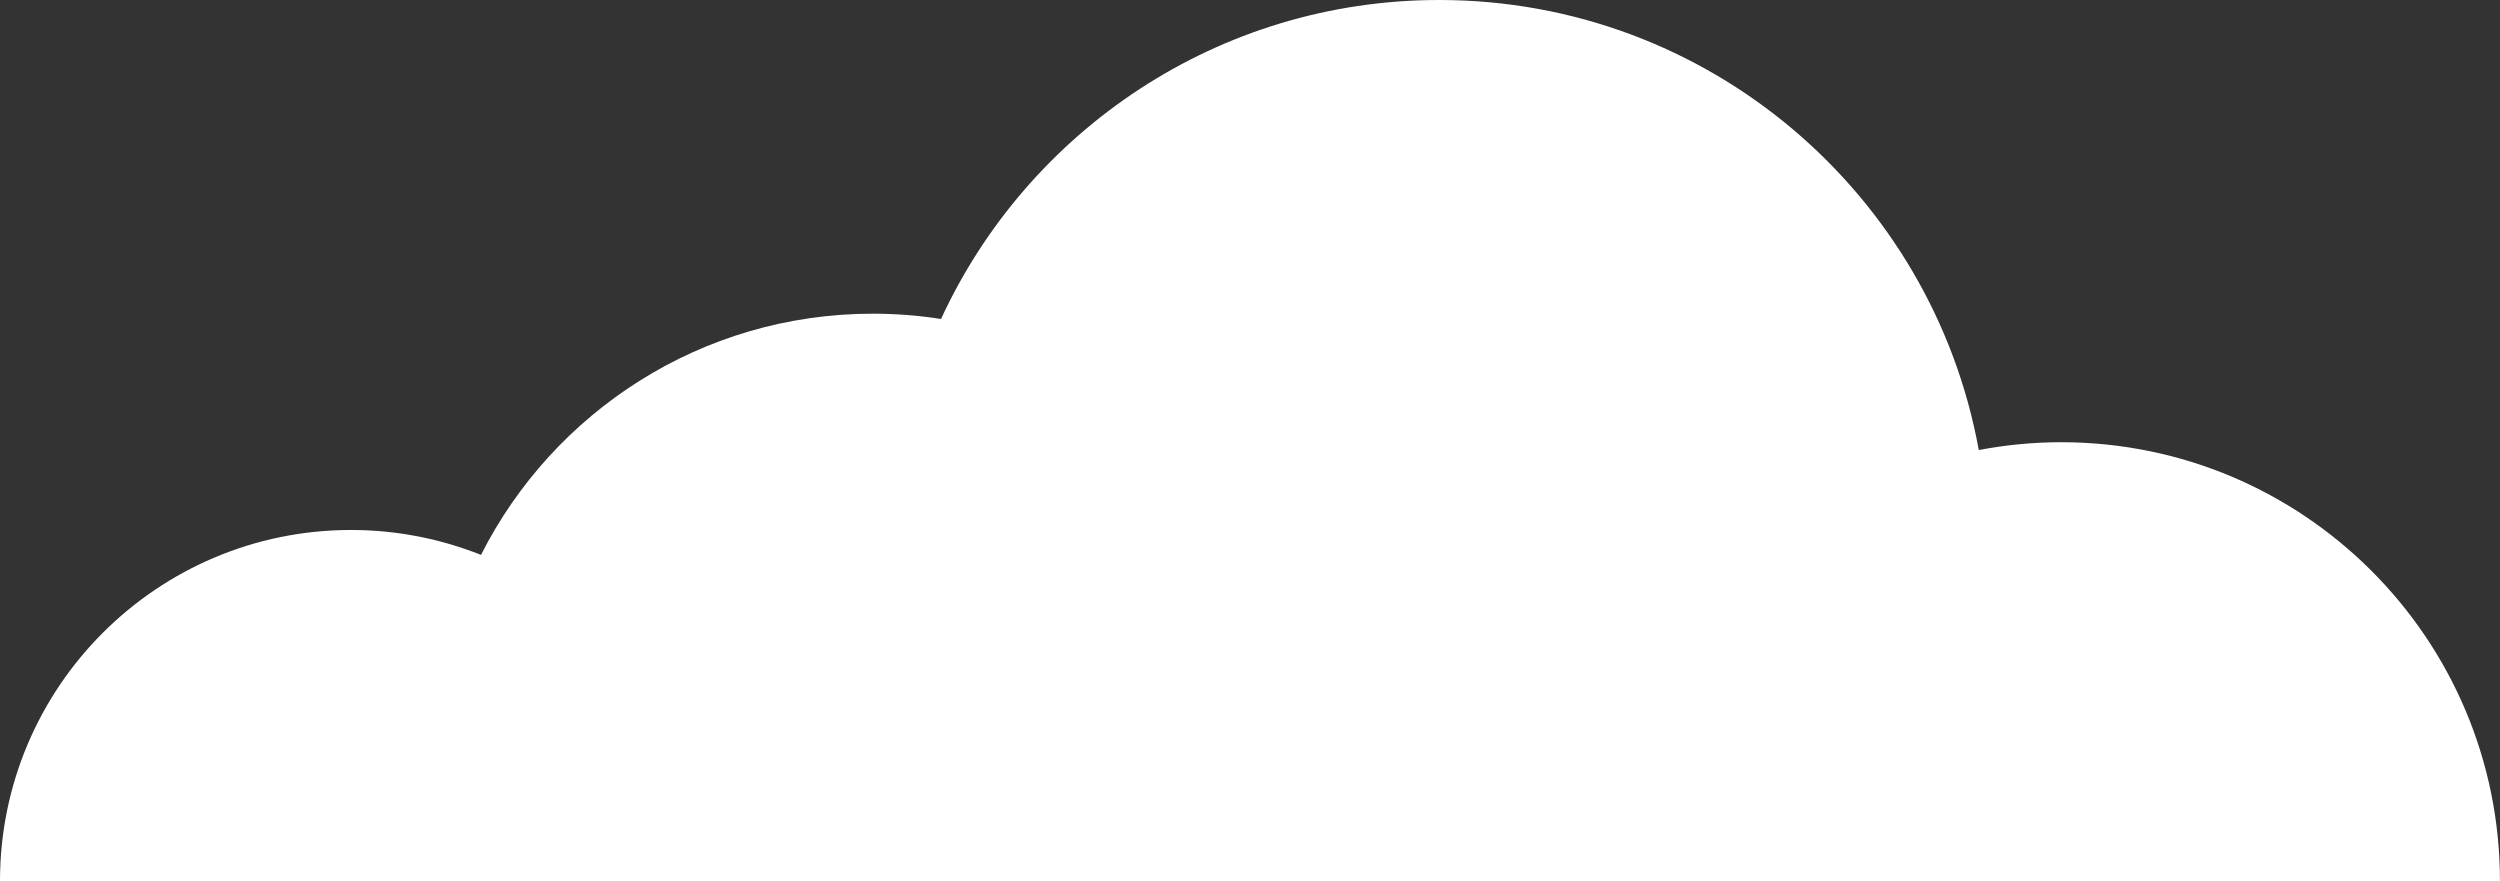
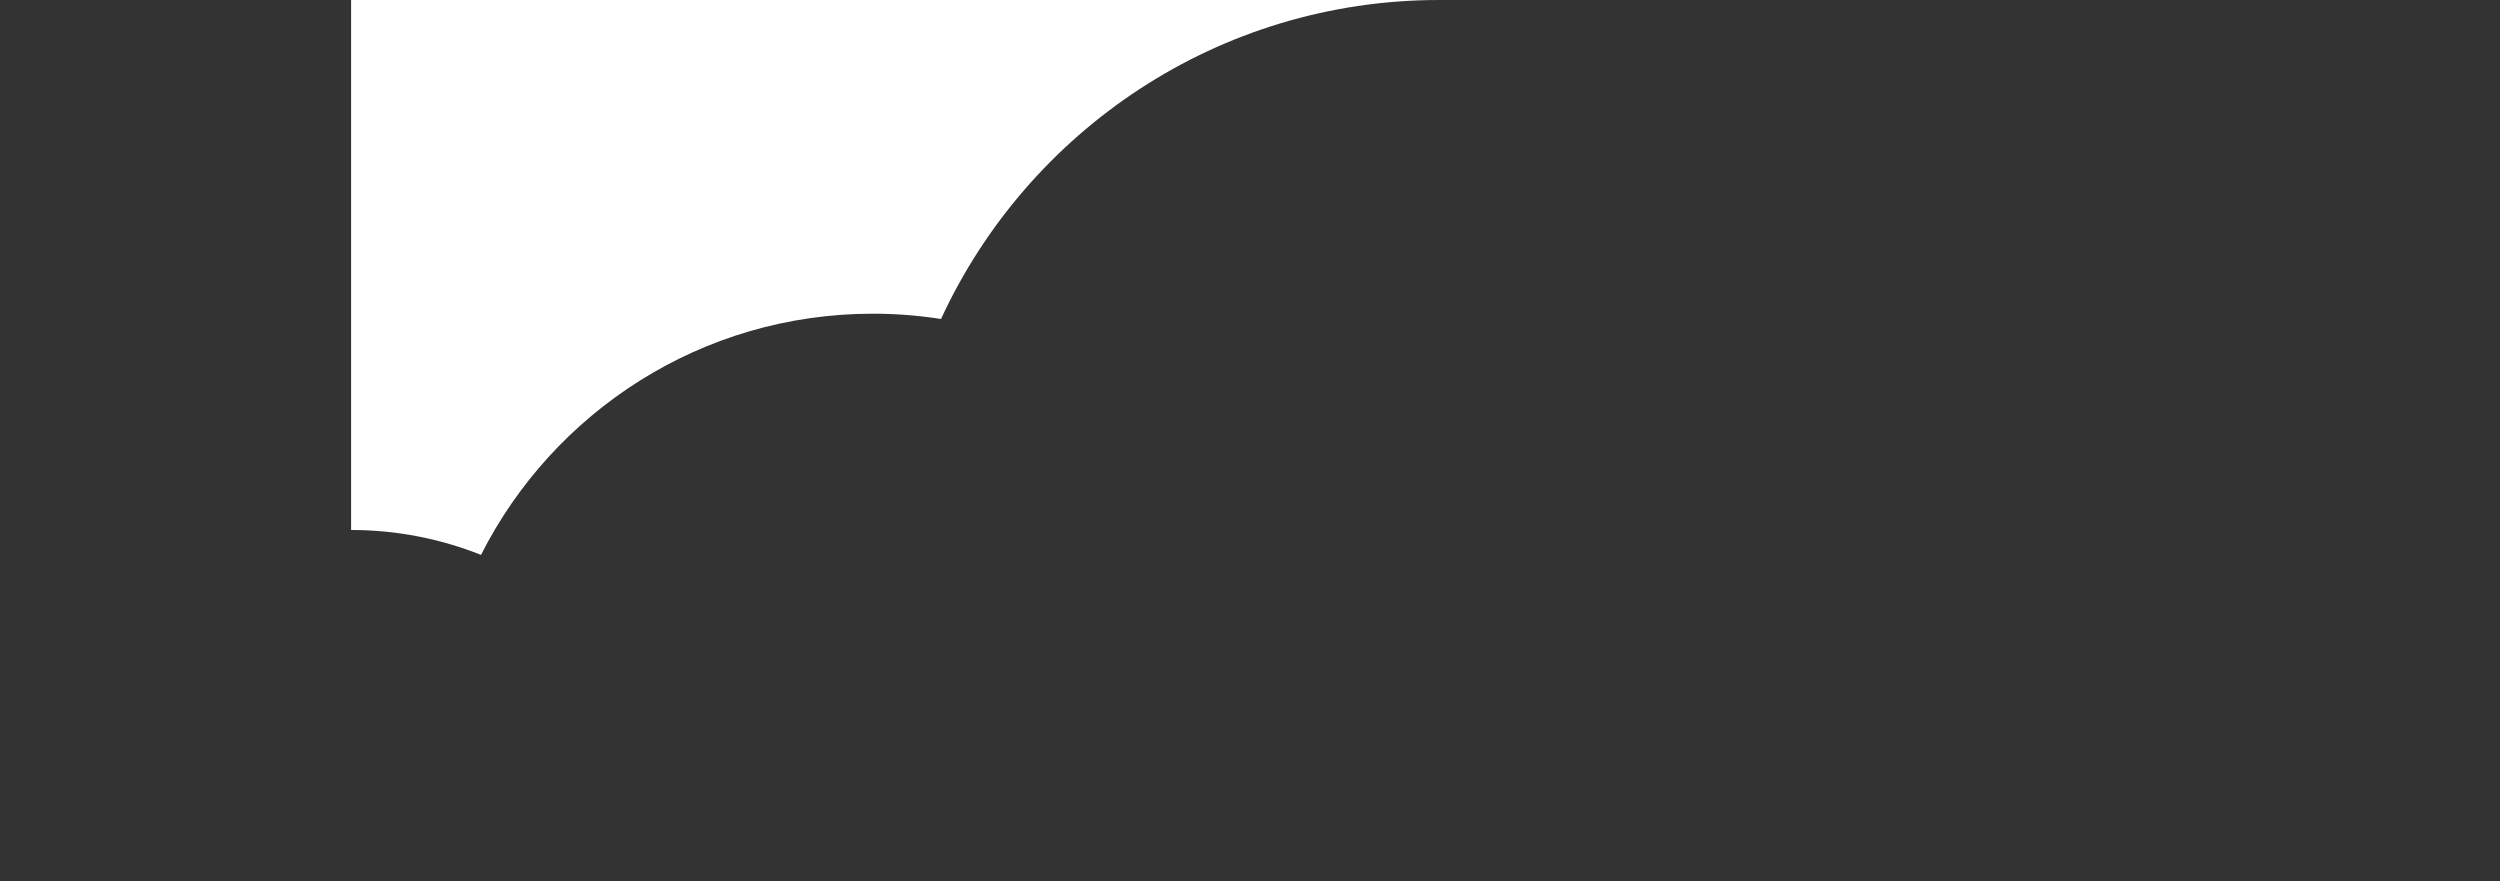
<svg xmlns="http://www.w3.org/2000/svg" id="_レイヤー_2" viewBox="0 0 453.79 159.93">
  <rect x="0" y="0" width="453.79" height="159.93" fill="#333333" stroke="none" />
  <g id="_レイヤー1">
-     <path d="M63.73,96.2c8.33,0,16.28,1.62,23.58,4.52,13.13-25.96,40.03-43.78,71.12-43.78,4.21,0,8.35,.33,12.38,.96C186.58,23.73,221.13,0,261.24,0c48.88,0,89.51,35.24,97.94,81.69,4.84-.92,9.83-1.42,14.94-1.42,44,0,79.66,35.67,79.66,79.66H0c0-35.2,28.53-63.73,63.73-63.73Z" style="fill:#fff;" />
+     <path d="M63.73,96.2c8.33,0,16.28,1.62,23.58,4.52,13.13-25.96,40.03-43.78,71.12-43.78,4.21,0,8.35,.33,12.38,.96C186.58,23.73,221.13,0,261.24,0H0c0-35.2,28.53-63.73,63.73-63.73Z" style="fill:#fff;" />
  </g>
</svg>